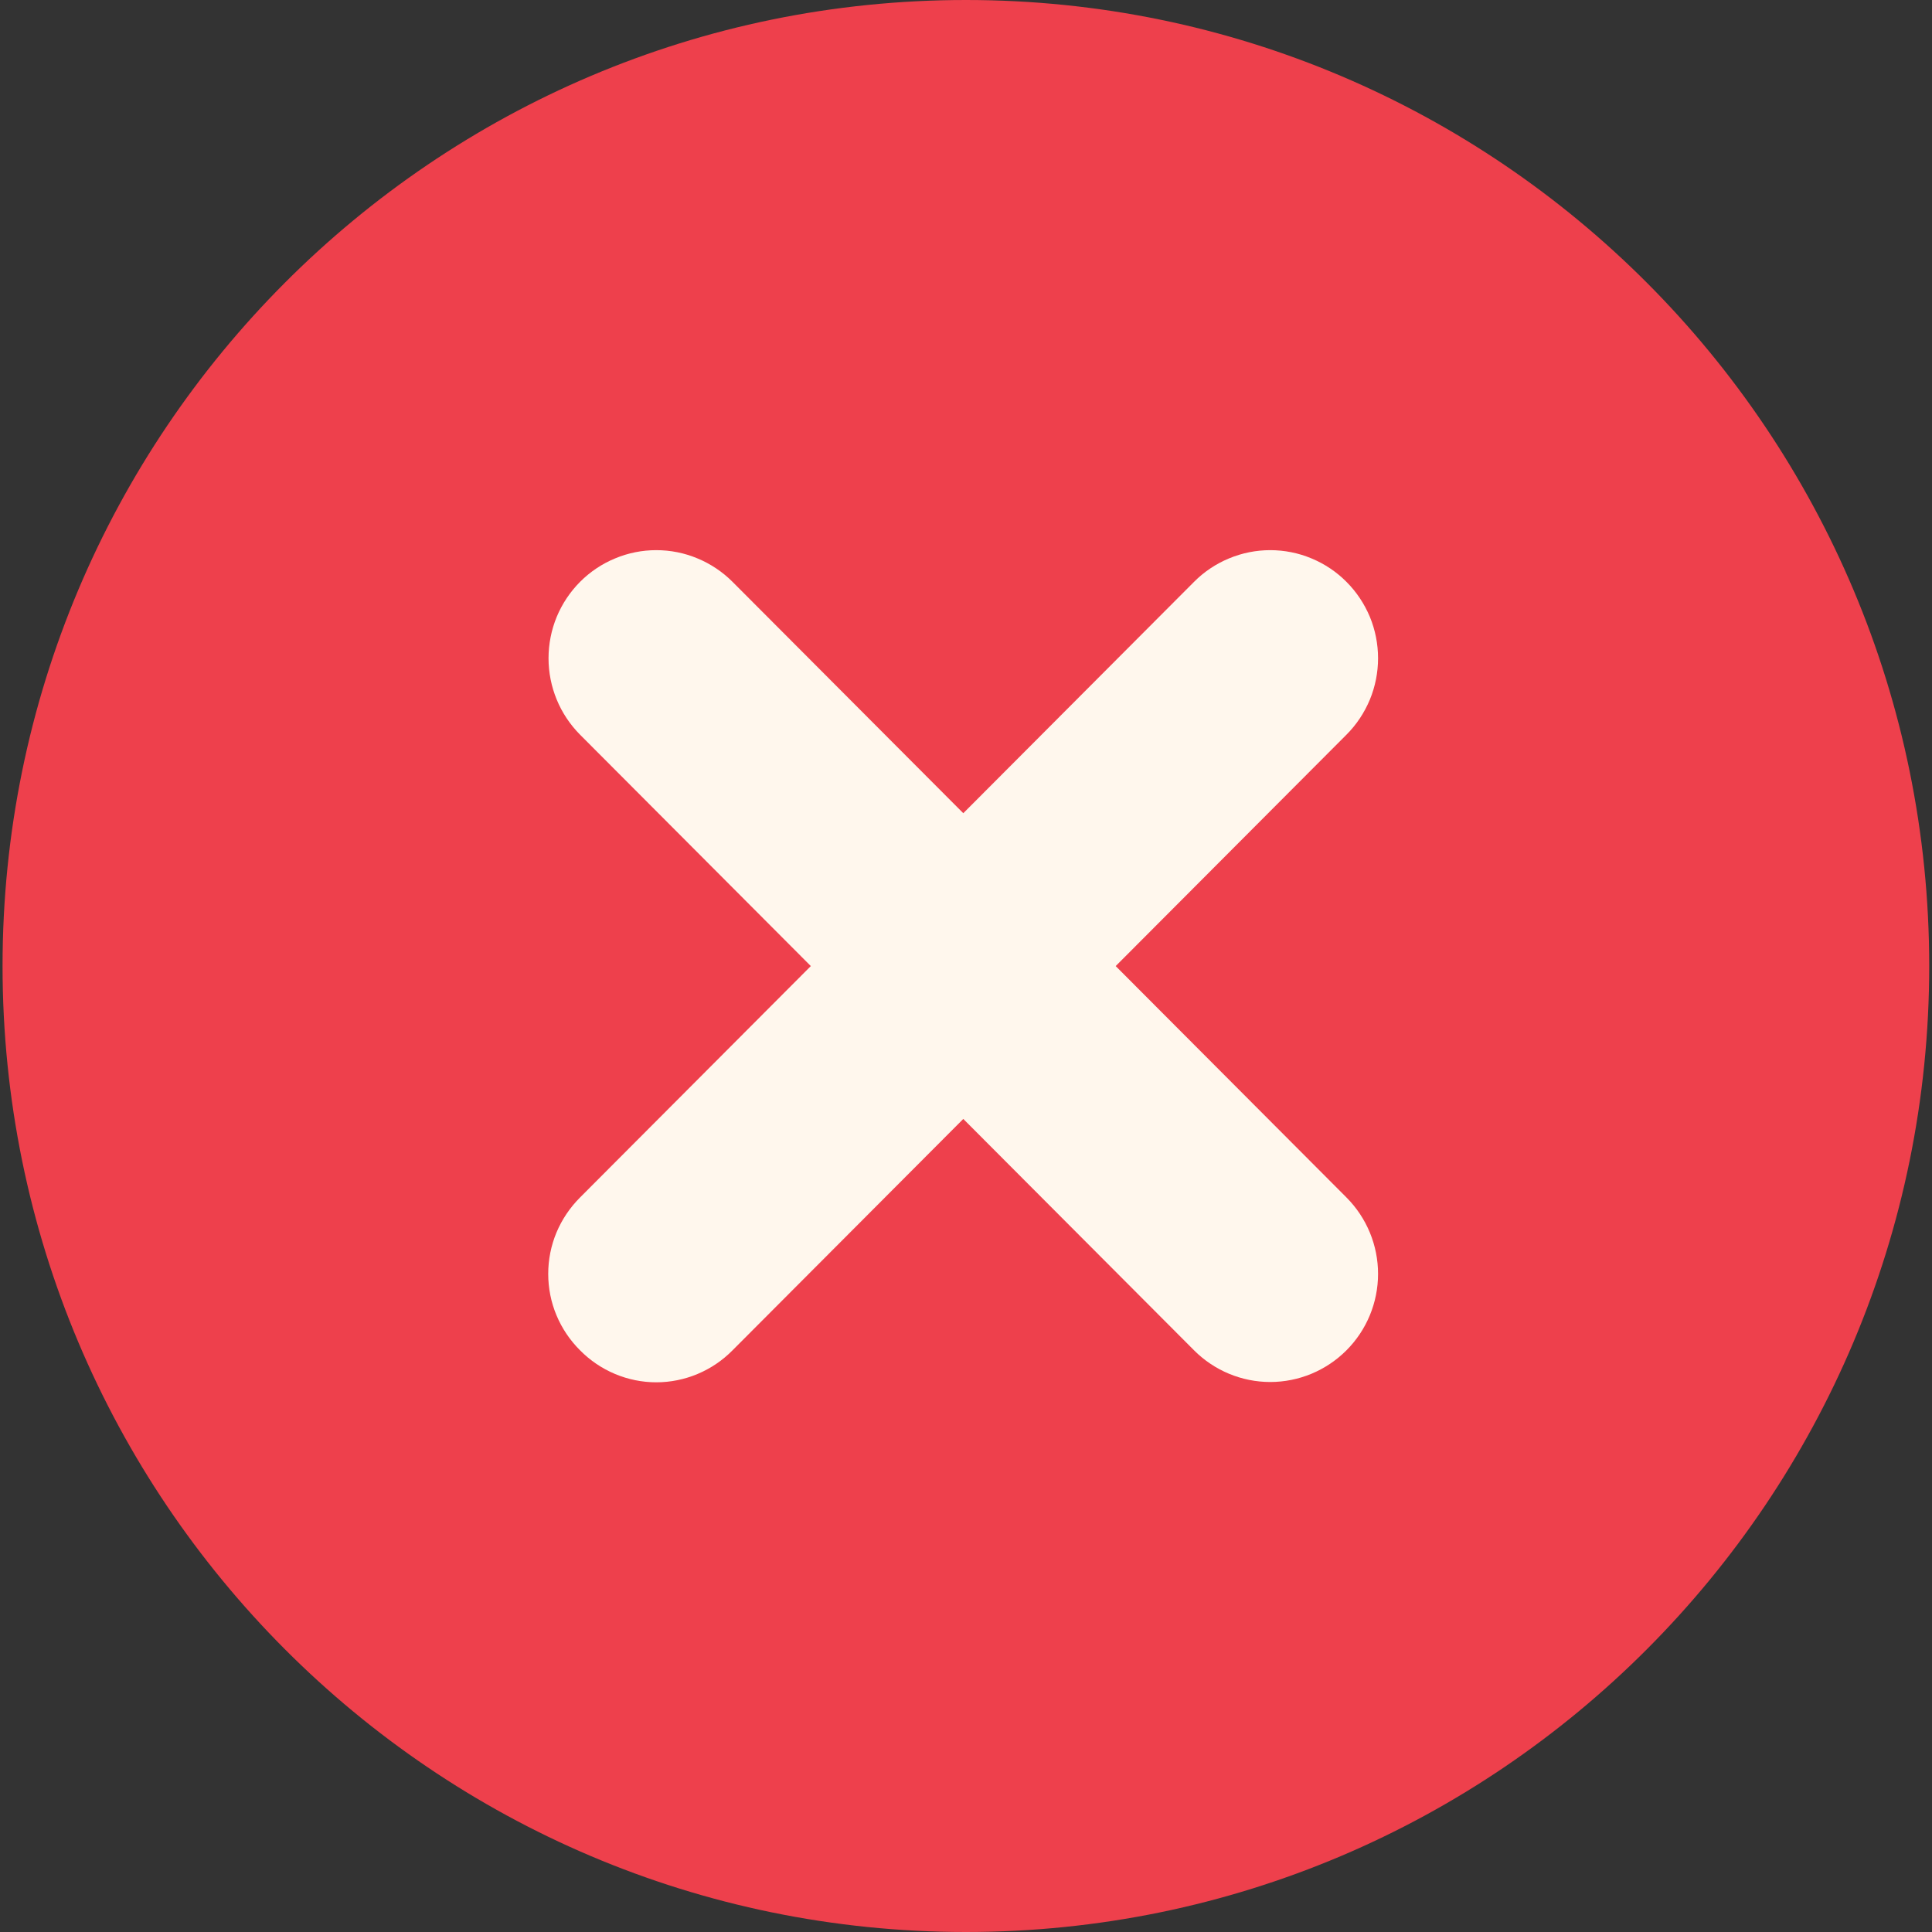
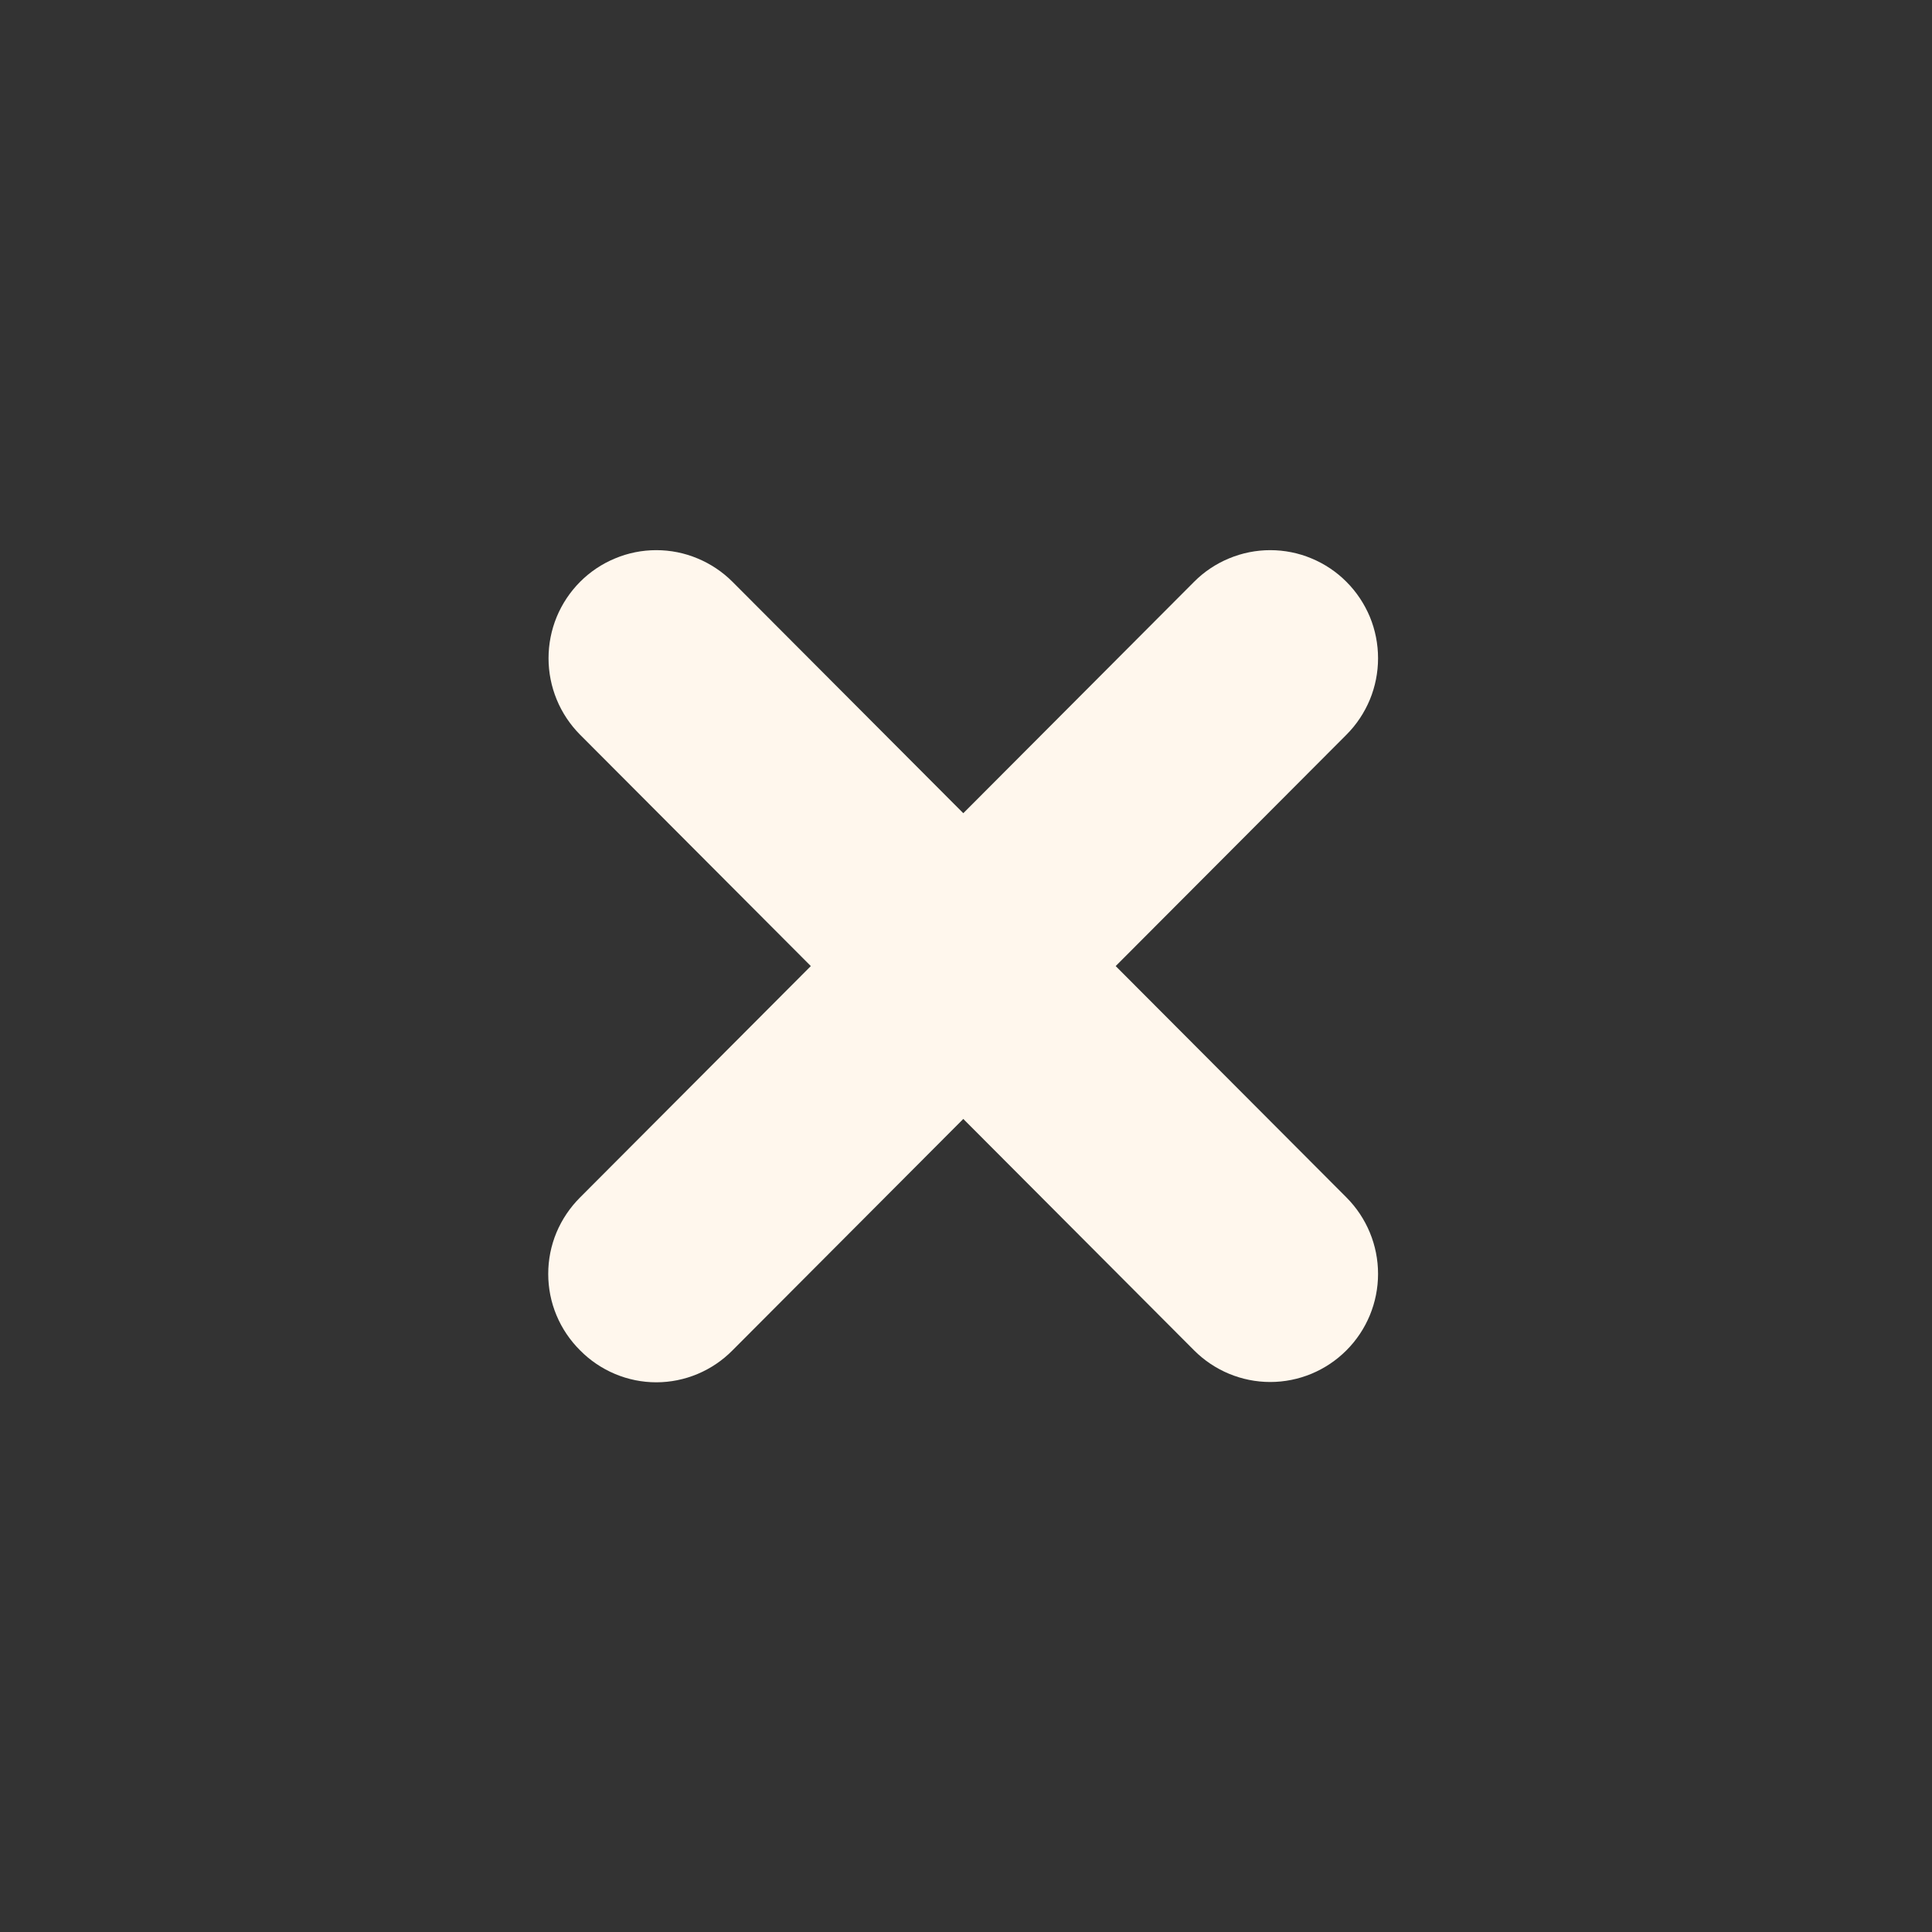
<svg xmlns="http://www.w3.org/2000/svg" width="25" height="25" viewBox="0 0 25 25" fill="none">
  <rect x="0" y="0" width="25" height="25" fill="#333333" stroke="none" />
  <g clip-path="url(#clip0_5_1052)">
-     <path d="M12.499 25C19.383 25 24.964 19.404 24.964 12.5C24.964 5.596 19.383 0 12.499 0C5.614 0 0.033 5.596 0.033 12.5C0.033 19.404 5.614 25 12.499 25Z" fill="#EE404C" />
    <path d="M7.506 17.473C7.635 17.604 7.789 17.708 7.958 17.779C8.127 17.85 8.309 17.887 8.492 17.887C8.676 17.887 8.858 17.85 9.027 17.779C9.196 17.708 9.35 17.604 9.479 17.473L12.465 14.479L15.451 17.473C15.712 17.735 16.067 17.883 16.437 17.883C16.807 17.883 17.162 17.735 17.423 17.473C17.685 17.211 17.832 16.855 17.832 16.484C17.832 16.113 17.685 15.758 17.423 15.495L14.437 12.501L17.423 9.507C17.553 9.377 17.655 9.223 17.726 9.053C17.796 8.883 17.832 8.701 17.832 8.518C17.832 8.334 17.796 8.152 17.726 7.982C17.655 7.813 17.553 7.659 17.423 7.529C17.294 7.399 17.14 7.296 16.971 7.226C16.802 7.155 16.62 7.119 16.437 7.119C16.254 7.119 16.073 7.155 15.903 7.226C15.734 7.296 15.58 7.399 15.451 7.529L12.465 10.523L9.479 7.529C9.349 7.399 9.195 7.296 9.026 7.226C8.857 7.155 8.676 7.119 8.492 7.119C8.309 7.119 8.128 7.155 7.959 7.226C7.789 7.296 7.636 7.399 7.506 7.529C7.377 7.659 7.274 7.813 7.204 7.982C7.134 8.152 7.098 8.334 7.098 8.518C7.098 8.701 7.134 8.883 7.204 9.053C7.274 9.223 7.377 9.377 7.506 9.507L10.492 12.501L7.506 15.495C7.376 15.625 7.272 15.779 7.201 15.948C7.13 16.118 7.094 16.3 7.094 16.484C7.094 16.668 7.13 16.851 7.201 17.02C7.272 17.19 7.376 17.344 7.506 17.473Z" fill="#FFF7ED" />
  </g>
  <defs>
    <clipPath id="clip0_5_1052">
      <rect width="25" height="25" fill="white" />
    </clipPath>
  </defs>
</svg>